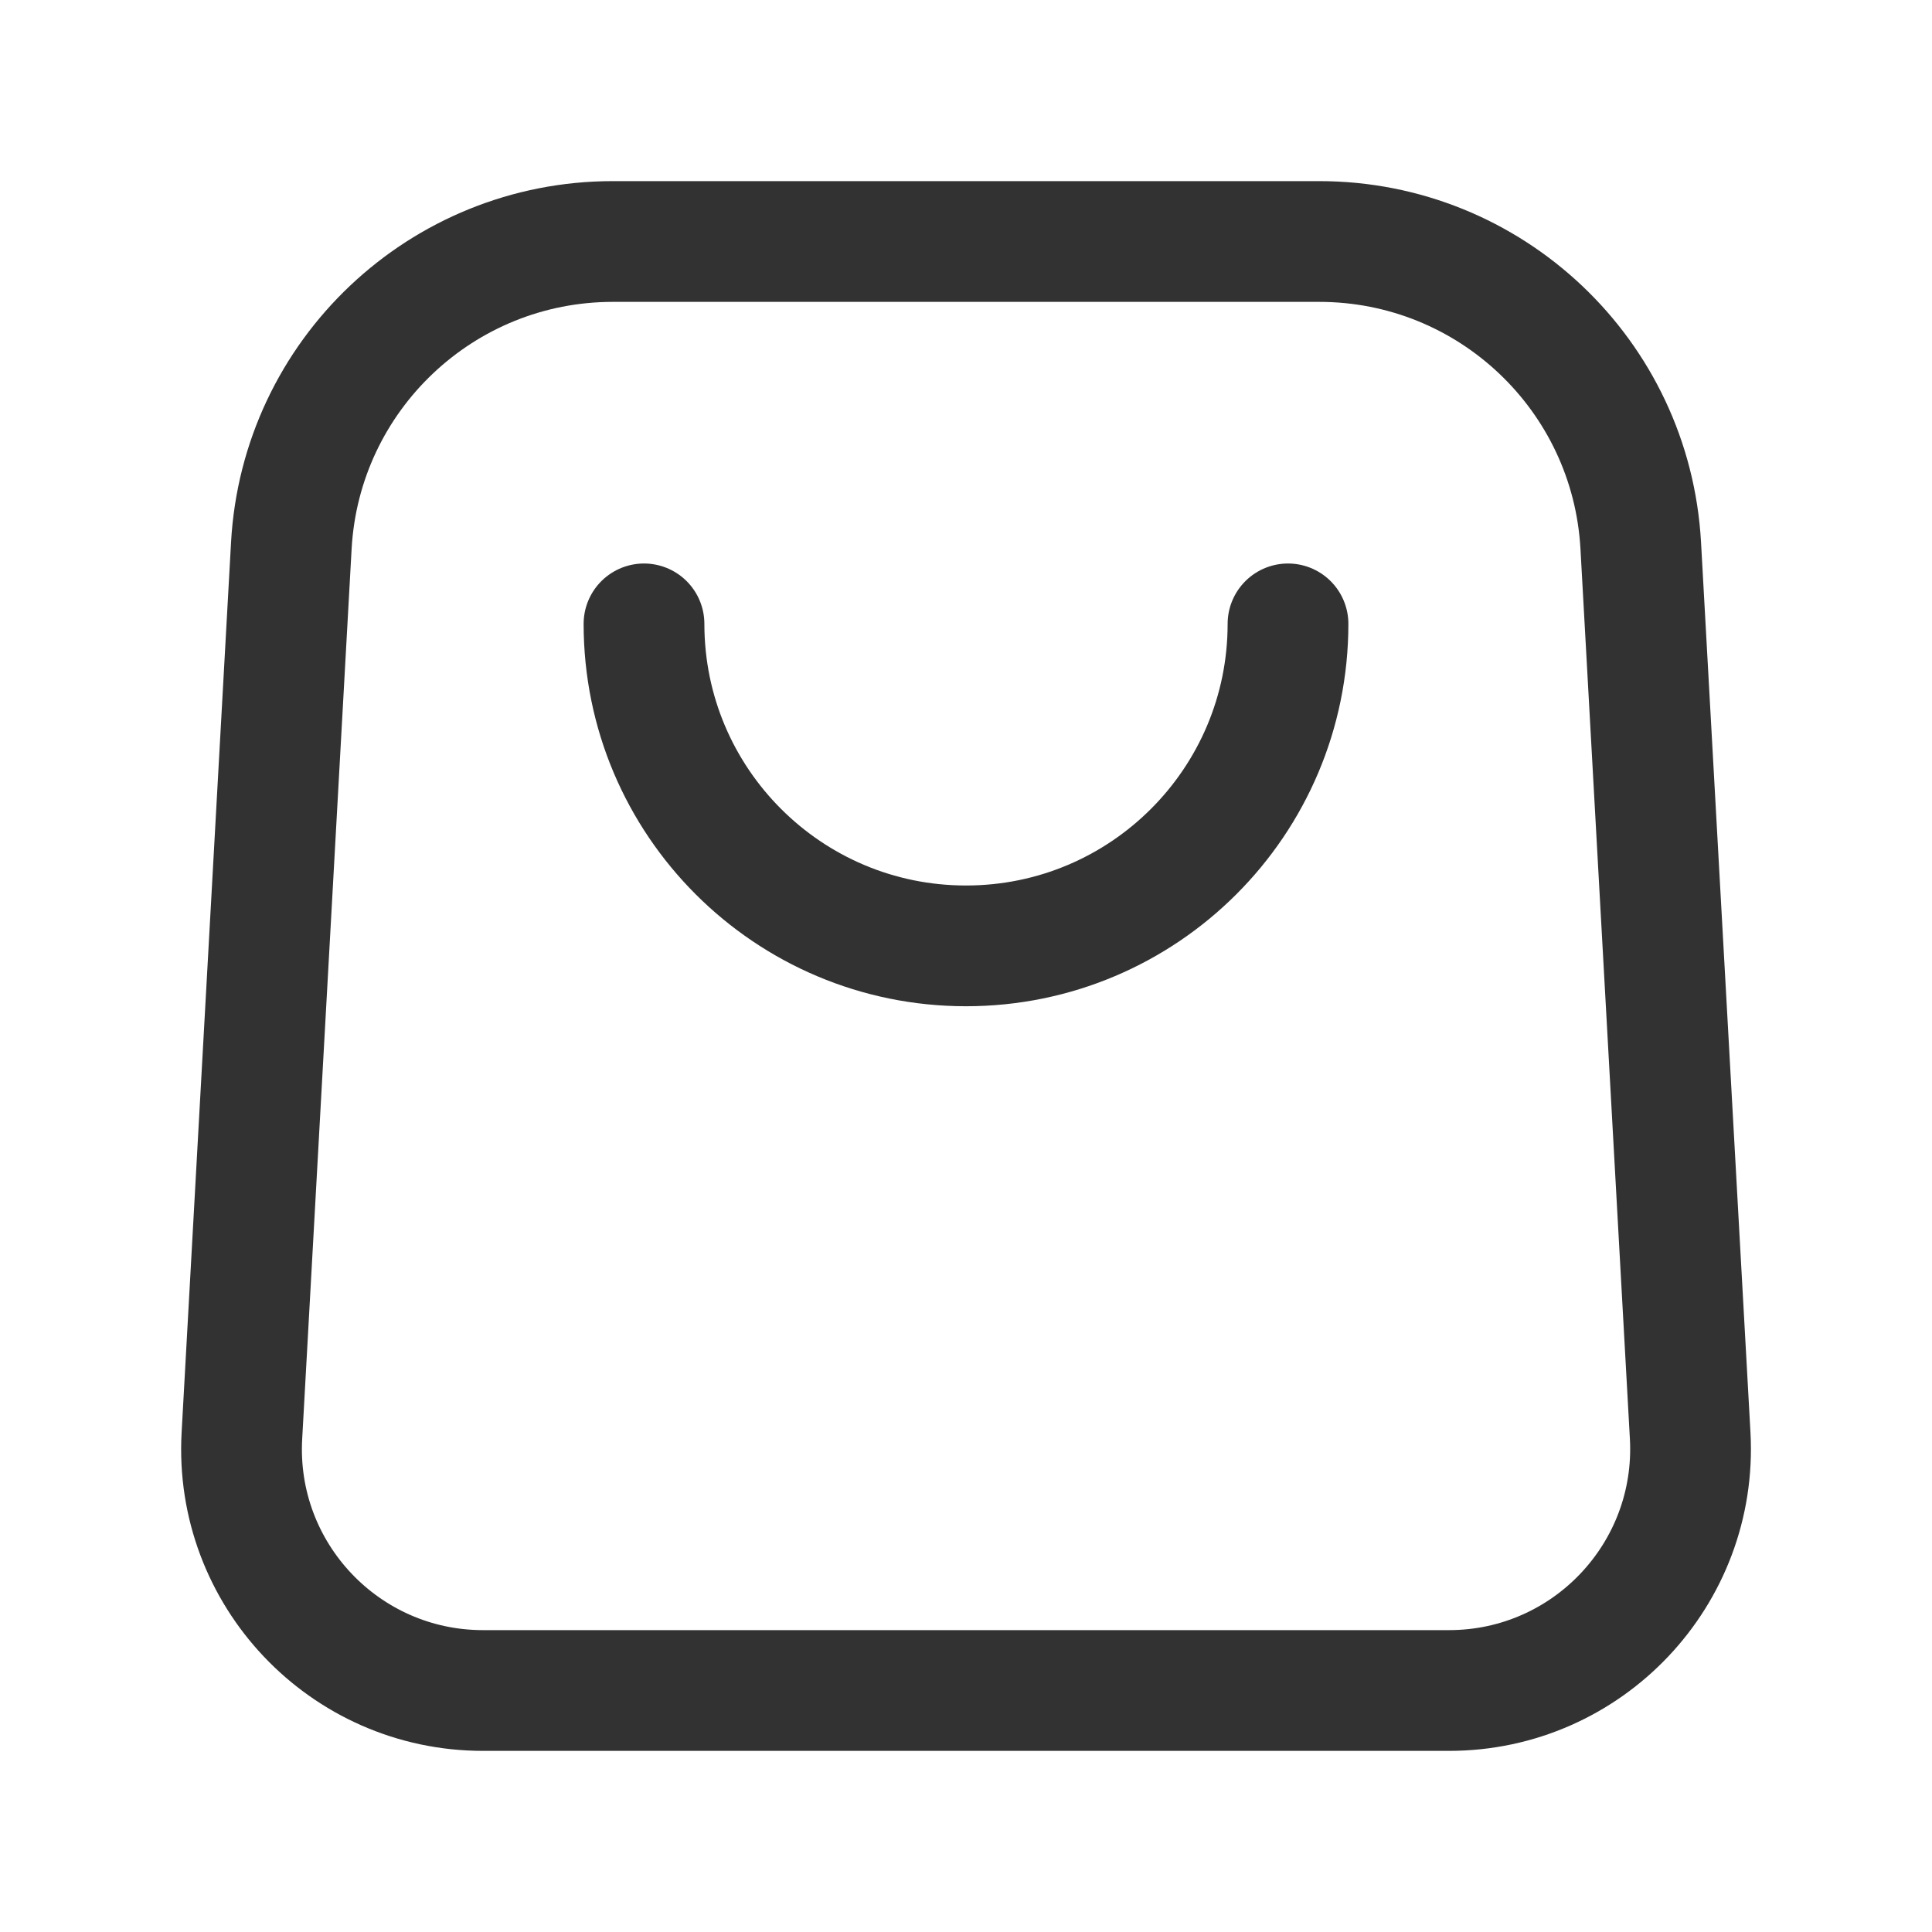
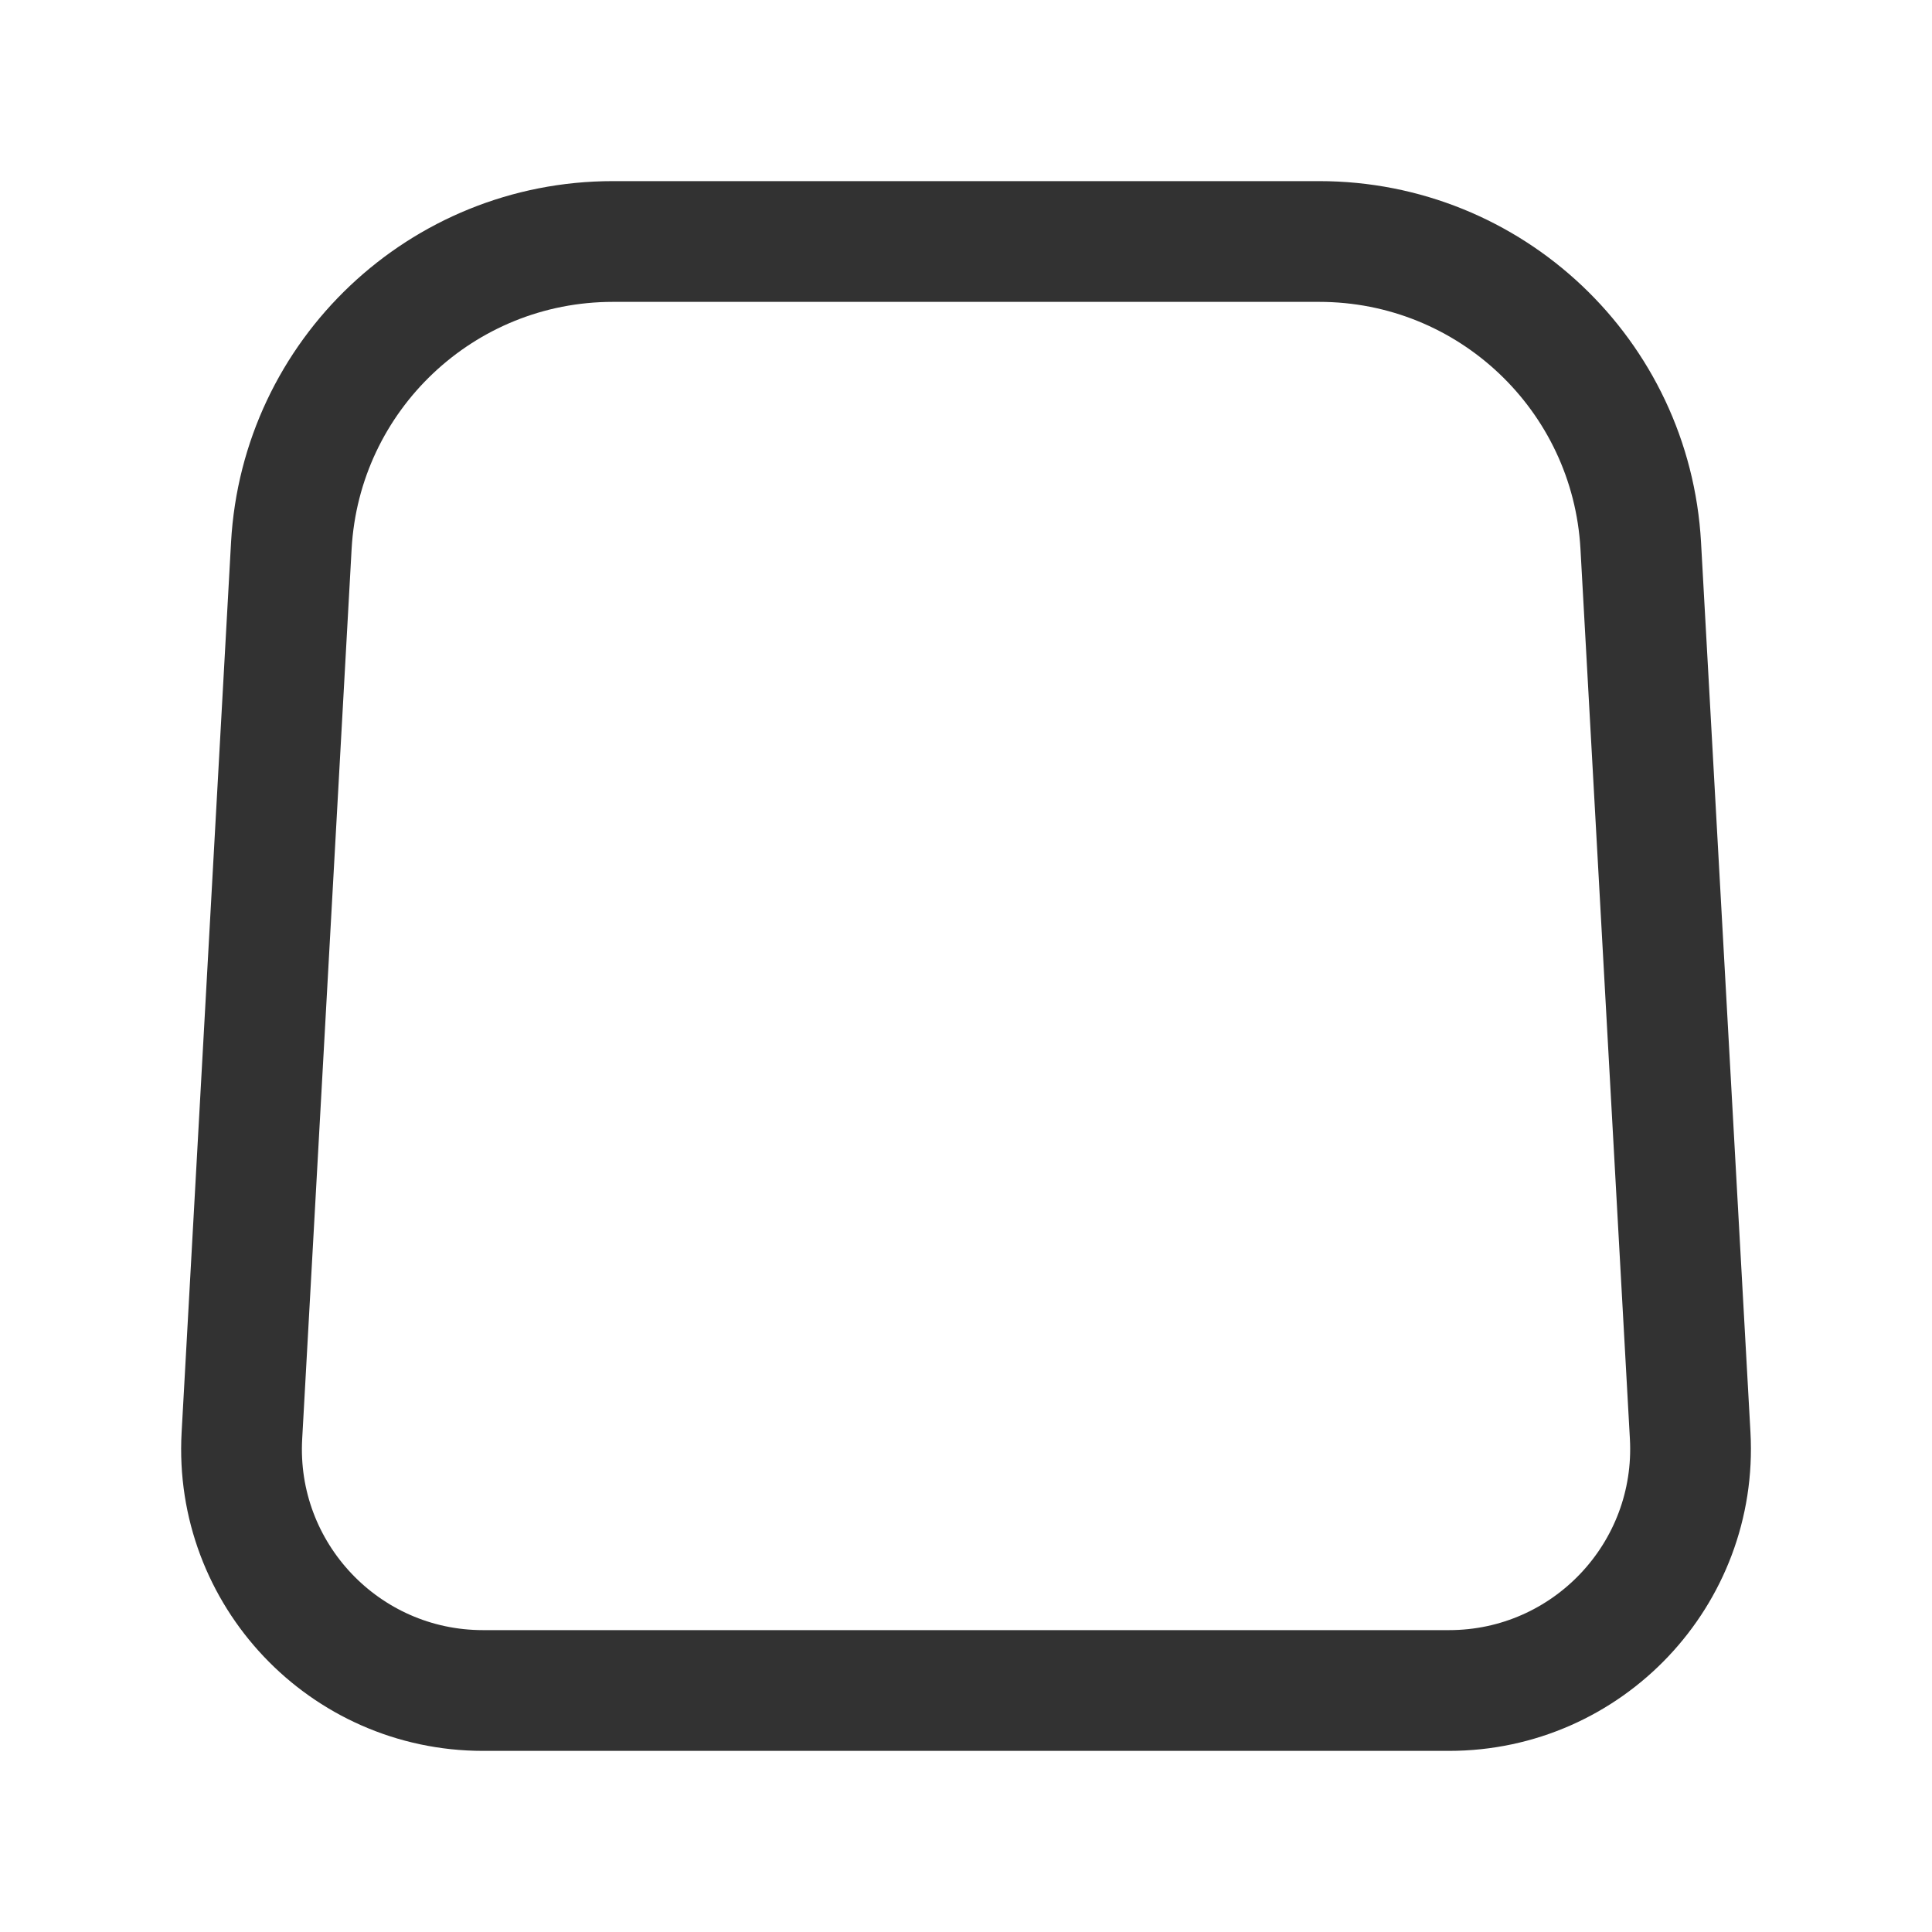
<svg xmlns="http://www.w3.org/2000/svg" width="24" height="24" viewBox="0 0 24 24" fill="none">
  <path d="M18 21H6C4.278 21 2.909 19.553 3.005 17.834L3.619 6.778C3.737 4.658 5.49 3 7.613 3H16.388C18.511 3 20.264 4.658 20.382 6.778L20.996 17.833C21.091 19.553 19.722 21 18 21Z" stroke="#323232" stroke-width="1.5" stroke-linecap="round" stroke-linejoin="round" />
-   <path d="M16 7.75C16 9.959 14.209 11.75 12 11.75C9.791 11.75 8 9.959 8 7.75" stroke="#323232" stroke-width="1.5" stroke-linecap="round" stroke-linejoin="round" />
</svg>